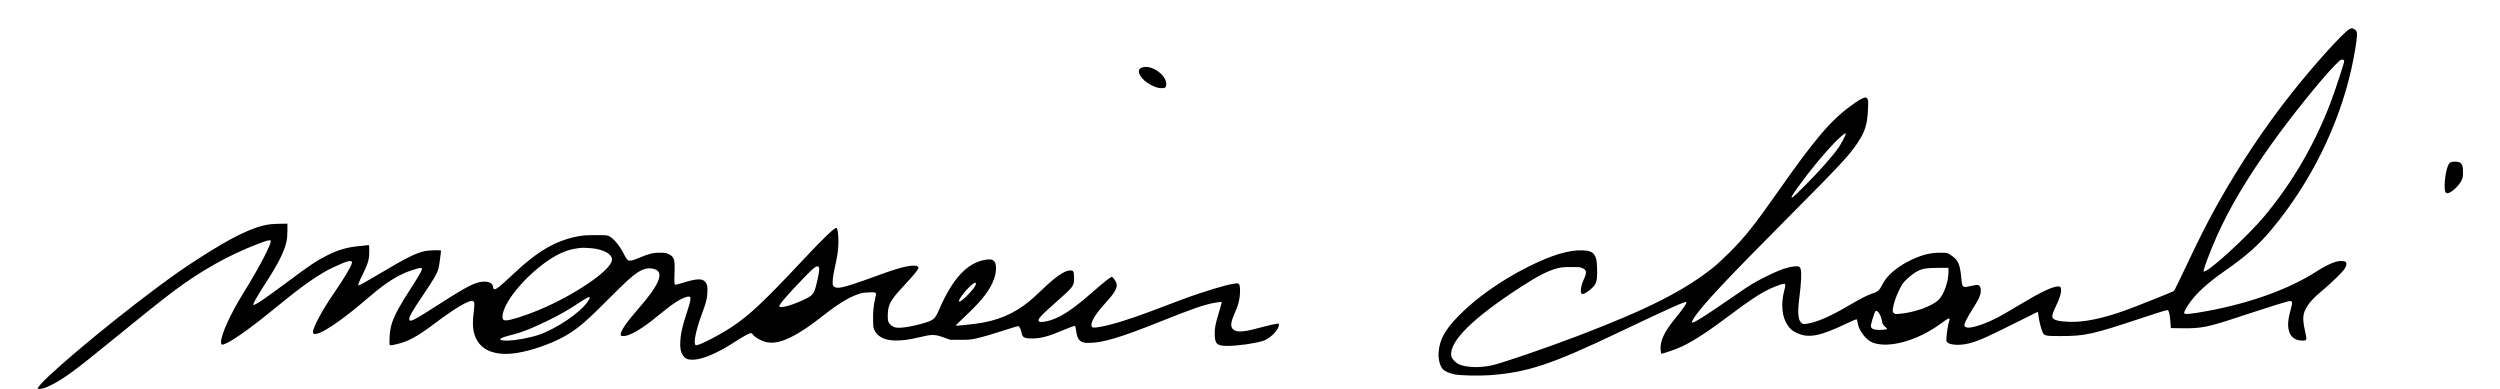
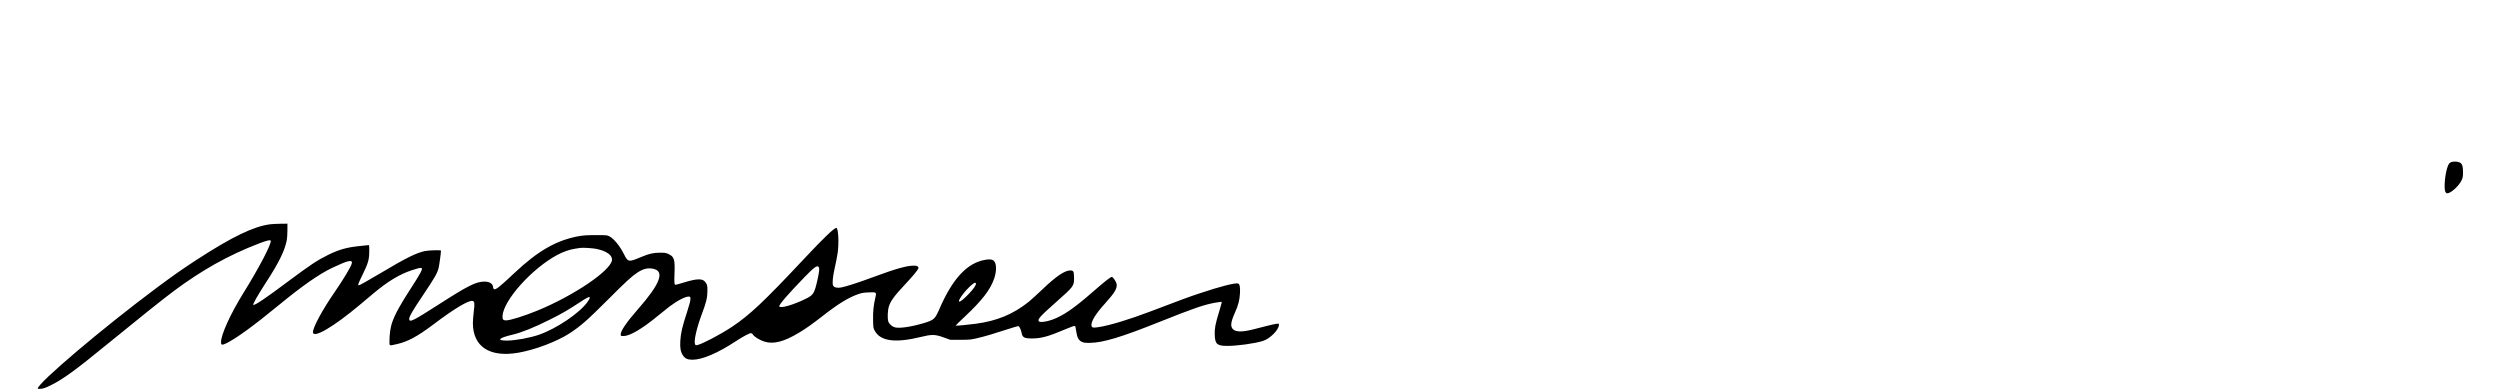
<svg xmlns="http://www.w3.org/2000/svg" version="1.0" width="4705pt" height="733pt" viewBox="0 0 4705 733" preserveAspectRatio="xMidYMid meet">
  <g transform="translate(0,733) scale(0.1,-0.1)" fill="#000000" stroke="none">
-     <path d="M44221 6784 c-101 -43 -681 -685 -1098 -1214 -514 -652 -969 -1335 -1388 -2080 -176 -313 -364 -684 -582 -1149 -124 -262 -232 -482 -240 -488 -20 -15 -714 -292 -897 -358 -444 -160 -793 -232 -1071 -222 -204 7 -296 32 -316 83 -13 37 3 89 71 229 103 212 120 355 42 355 -111 0 -325 -101 -729 -344 -161 -96 -343 -202 -405 -235 -199 -105 -402 -179 -536 -196 -62 -8 -102 11 -102 48 0 35 60 152 156 304 111 175 147 252 152 323 5 67 -9 106 -43 122 -21 10 -47 7 -143 -14 -164 -37 -163 -37 -182 163 -22 232 -54 313 -157 390 -93 71 -105 74 -243 73 -194 -3 -340 -40 -549 -140 -262 -125 -458 -296 -540 -468 -43 -91 -86 -131 -169 -155 -94 -28 -214 -89 -447 -225 -356 -209 -600 -316 -787 -347 -69 -11 -79 -11 -103 5 -77 50 -90 187 -50 496 32 246 42 457 26 517 -15 56 -38 67 -120 59 -134 -12 -310 -76 -566 -206 -200 -101 -289 -156 -525 -321 -249 -174 -609 -414 -714 -476 -79 -47 -126 -64 -126 -48 0 16 48 97 88 150 217 285 624 715 1722 1820 985 991 1144 1161 1301 1394 110 163 156 269 184 428 17 100 31 347 21 386 -9 39 -33 58 -64 51 -43 -10 -129 -61 -242 -143 -398 -288 -691 -632 -1395 -1636 -432 -616 -612 -843 -900 -1131 -110 -110 -249 -239 -308 -286 -563 -447 -1238 -788 -2552 -1290 -589 -225 -1427 -512 -1615 -554 -235 -51 -490 -42 -627 22 -63 30 -130 103 -139 151 -51 269 401 717 1325 1313 322 208 502 298 678 342 72 18 119 22 253 22 149 1 170 -1 212 -21 79 -36 85 -82 28 -204 -62 -135 -78 -266 -33 -283 33 -13 184 96 235 169 39 56 52 146 45 320 -6 151 -15 194 -50 246 -40 60 -96 82 -217 87 -259 11 -580 -85 -1020 -304 -519 -259 -998 -597 -1330 -940 -246 -254 -344 -432 -365 -664 -12 -130 23 -270 82 -332 33 -35 120 -73 213 -93 104 -23 461 -31 671 -16 705 52 1154 201 2414 801 926 441 1265 594 1282 576 16 -15 -57 -123 -207 -306 -212 -259 -292 -432 -277 -598 4 -35 9 -67 11 -69 9 -10 295 90 393 137 223 106 489 280 903 591 384 288 564 406 760 498 95 44 228 91 259 91 27 0 27 -30 1 -127 -67 -254 -45 -494 61 -652 48 -72 96 -112 181 -150 220 -100 430 -59 928 179 107 51 189 85 194 80 5 -5 13 -37 18 -71 18 -138 160 -322 281 -367 309 -116 855 39 1296 367 140 103 169 112 145 41 -19 -54 -43 -195 -51 -297 -5 -72 -4 -86 12 -103 49 -55 233 -66 402 -25 171 41 347 118 831 362 255 128 467 233 471 233 5 0 12 -32 15 -72 9 -85 47 -239 74 -302 35 -79 46 -81 352 -81 455 1 580 29 1499 333 478 158 504 165 517 148 19 -26 34 -110 42 -228 l7 -103 190 -3 c388 -6 495 15 1140 230 474 157 865 279 904 281 53 3 59 -17 33 -115 -51 -189 -64 -270 -59 -356 10 -176 104 -272 267 -272 89 0 90 3 50 183 -53 242 -44 331 49 473 57 89 130 163 290 297 169 142 362 331 409 401 35 54 42 105 17 126 -25 21 -106 24 -175 6 -92 -24 -229 -92 -372 -184 -513 -332 -1247 -597 -2068 -748 -280 -51 -407 -65 -420 -44 -12 19 9 66 73 163 131 199 349 402 675 629 415 288 645 492 896 793 727 871 1260 1946 1501 3027 45 199 94 488 102 595 7 95 -6 125 -62 149 -40 17 -32 17 -74 -2z m-103 -601 c4 -26 -173 -566 -258 -788 -299 -783 -715 -1498 -1241 -2130 -330 -396 -1095 -1092 -1146 -1042 -15 15 119 373 250 667 229 514 562 1077 1013 1710 374 526 954 1247 1218 1513 87 88 101 98 129 95 24 -2 33 -8 35 -25z m-9383 -1385 c-10 -32 -91 -183 -128 -238 -102 -151 -356 -439 -637 -722 -222 -224 -283 -272 -241 -190 25 47 156 230 285 397 236 304 483 584 624 707 81 72 108 84 97 46z m1935 -2587 c0 -182 -84 -420 -183 -521 -121 -122 -458 -243 -738 -266 -81 -6 -88 -5 -109 16 -20 20 -22 29 -16 75 11 93 55 227 118 355 51 105 71 135 127 190 78 77 179 152 246 181 84 37 161 47 363 48 l192 1 0 -79z m-1322 -754 c28 -30 60 -102 68 -157 9 -61 26 -92 69 -125 23 -17 33 -31 27 -37 -13 -13 -140 -22 -206 -14 -67 9 -96 32 -96 76 0 33 66 247 82 268 15 18 32 15 56 -11z" />
-     <path d="M21483 6055 c-63 -27 -67 -84 -10 -168 69 -102 242 -205 362 -215 89 -7 115 10 115 75 0 183 -300 381 -467 308z" />
    <path d="M46124 4276 c-22 -10 -37 -28 -52 -63 -56 -130 -85 -441 -47 -499 14 -21 22 -25 46 -20 72 14 213 148 256 243 23 49 27 72 27 153 0 117 -17 164 -68 185 -44 18 -121 19 -162 1z" />
    <path d="M5085 3109 c-313 -40 -717 -235 -1385 -669 -262 -170 -443 -297 -760 -533 -1008 -751 -2230 -1787 -2230 -1890 0 -6 24 -8 61 -4 47 4 88 19 182 65 233 114 474 290 1082 788 559 457 1016 822 1228 981 528 395 1037 680 1599 896 149 58 221 76 232 59 27 -44 -217 -512 -522 -1001 -231 -372 -412 -769 -412 -907 0 -62 17 -65 109 -20 183 91 518 335 981 716 442 363 757 583 1008 702 293 139 385 159 362 77 -21 -72 -156 -296 -329 -547 -222 -321 -401 -652 -401 -742 0 -129 383 94 890 520 80 67 192 160 248 208 269 226 493 361 722 436 206 68 221 63 158 -56 -24 -45 -95 -161 -157 -256 -219 -335 -321 -522 -375 -683 -28 -85 -46 -212 -46 -336 0 -98 -11 -93 140 -59 208 47 387 144 697 378 386 291 655 452 727 434 38 -9 42 -43 23 -196 -10 -74 -17 -174 -17 -222 1 -442 315 -648 850 -557 313 53 730 210 970 366 208 135 340 252 731 643 328 329 438 430 548 502 117 76 211 95 319 63 190 -57 92 -295 -308 -750 -219 -249 -335 -420 -328 -483 3 -26 5 -27 60 -26 114 2 352 142 628 371 86 70 189 153 230 184 156 117 308 194 369 187 24 -3 26 -6 25 -53 -1 -32 -25 -122 -68 -252 -83 -251 -115 -387 -122 -528 -8 -131 5 -203 46 -268 40 -64 89 -87 182 -87 185 0 474 123 818 349 136 89 253 151 283 151 13 -1 30 -13 42 -32 25 -39 123 -98 209 -126 169 -56 372 -4 656 168 136 82 236 153 445 315 293 229 488 348 670 410 63 22 105 29 195 32 149 7 151 6 122 -110 -31 -127 -44 -259 -40 -417 3 -141 4 -147 34 -200 108 -192 387 -228 857 -113 216 53 273 52 437 -7 l125 -45 190 0 c173 0 201 3 310 29 157 37 304 80 560 164 116 38 216 67 223 64 18 -6 48 -69 57 -117 17 -97 48 -115 201 -115 170 0 313 40 622 172 90 38 169 67 177 64 15 -5 17 -12 33 -118 15 -102 43 -152 100 -180 40 -19 62 -22 152 -21 246 2 594 107 1313 395 629 252 843 325 1042 360 69 12 127 19 130 17 2 -3 -20 -84 -49 -180 -73 -238 -89 -320 -84 -444 6 -171 45 -205 236 -205 187 0 502 43 664 91 136 40 308 210 308 305 0 26 -1 26 -52 19 -29 -4 -105 -20 -168 -37 -63 -16 -175 -45 -247 -63 -219 -57 -342 -57 -399 0 -51 51 -41 135 37 308 64 143 89 238 96 368 6 112 -5 172 -34 183 -48 19 -344 -57 -723 -184 -214 -71 -337 -117 -940 -346 -375 -143 -750 -257 -953 -289 -107 -17 -133 -14 -142 16 -23 72 65 221 252 427 181 199 234 288 218 368 -7 42 -65 128 -88 132 -22 4 -132 -82 -362 -283 -357 -312 -560 -451 -770 -525 -108 -38 -224 -51 -243 -27 -30 36 22 94 333 369 322 285 331 297 329 448 -1 123 -10 140 -72 140 -104 0 -270 -113 -521 -354 -97 -92 -212 -197 -256 -233 -297 -238 -602 -364 -1005 -417 -151 -20 -369 -40 -375 -35 -2 3 75 79 172 169 328 308 481 505 554 718 45 131 46 270 2 323 -31 36 -76 45 -165 30 -346 -57 -621 -353 -874 -940 -77 -177 -101 -198 -300 -256 -233 -68 -448 -99 -532 -76 -54 15 -107 62 -123 109 -19 57 -14 206 10 283 35 110 100 198 326 439 114 121 204 229 224 268 11 20 10 27 -5 43 -13 15 -31 19 -76 19 -134 0 -338 -58 -763 -215 -269 -100 -502 -176 -601 -195 -76 -15 -134 -2 -154 34 -20 38 -7 168 33 346 20 85 43 206 52 268 28 190 13 472 -25 472 -42 0 -238 -188 -610 -585 -752 -802 -1022 -1056 -1356 -1278 -220 -145 -553 -320 -651 -342 -30 -6 -34 -4 -43 21 -23 60 33 306 128 559 85 227 105 308 106 435 1 93 -2 110 -22 146 -57 99 -151 101 -448 9 -62 -19 -119 -35 -127 -35 -26 0 -29 34 -22 223 10 254 -6 306 -114 356 -49 23 -68 25 -161 25 -128 -1 -201 -18 -357 -83 -231 -97 -243 -96 -315 47 -83 165 -190 296 -279 344 -42 22 -52 23 -259 23 -179 -1 -235 -5 -332 -23 -413 -78 -757 -277 -1197 -691 -281 -265 -357 -325 -386 -301 -8 7 -15 21 -15 32 0 65 -63 108 -159 108 -161 0 -307 -73 -866 -432 -479 -307 -546 -341 -553 -276 -5 44 59 155 276 477 204 305 246 377 276 481 12 42 45 282 46 333 0 13 -227 7 -301 -8 -164 -35 -351 -127 -811 -401 -290 -172 -418 -244 -437 -244 -21 0 -7 36 79 212 101 208 120 276 120 430 0 117 0 118 -22 114 -13 -3 -79 -10 -148 -16 -242 -22 -405 -68 -611 -171 -206 -103 -323 -181 -745 -495 -410 -307 -612 -444 -654 -444 -23 0 66 160 237 424 233 357 349 591 387 778 10 46 16 127 16 203 l0 125 -127 -1 c-71 -1 -159 -6 -198 -10z m6144 -464 c194 -41 305 -124 287 -218 -38 -201 -720 -661 -1396 -940 -248 -102 -518 -187 -596 -187 -53 0 -69 19 -67 77 11 296 553 901 1036 1158 107 57 228 99 327 114 41 6 86 13 100 15 44 8 238 -4 309 -19z m4182 -346 c14 -26 7 -83 -27 -239 -55 -244 -76 -281 -205 -346 -239 -120 -495 -195 -513 -149 -10 27 166 231 467 541 197 204 251 242 278 193z m2955 -304 c10 -25 -45 -105 -138 -201 -100 -103 -164 -152 -178 -138 -28 28 164 267 270 338 30 20 39 20 46 1z m-7266 -271 c0 -9 -20 -44 -44 -78 -148 -207 -577 -498 -907 -614 -170 -60 -453 -112 -610 -112 -202 0 -155 49 105 111 172 40 407 135 701 282 218 109 350 184 549 316 165 109 206 128 206 95z" />
  </g>
</svg>